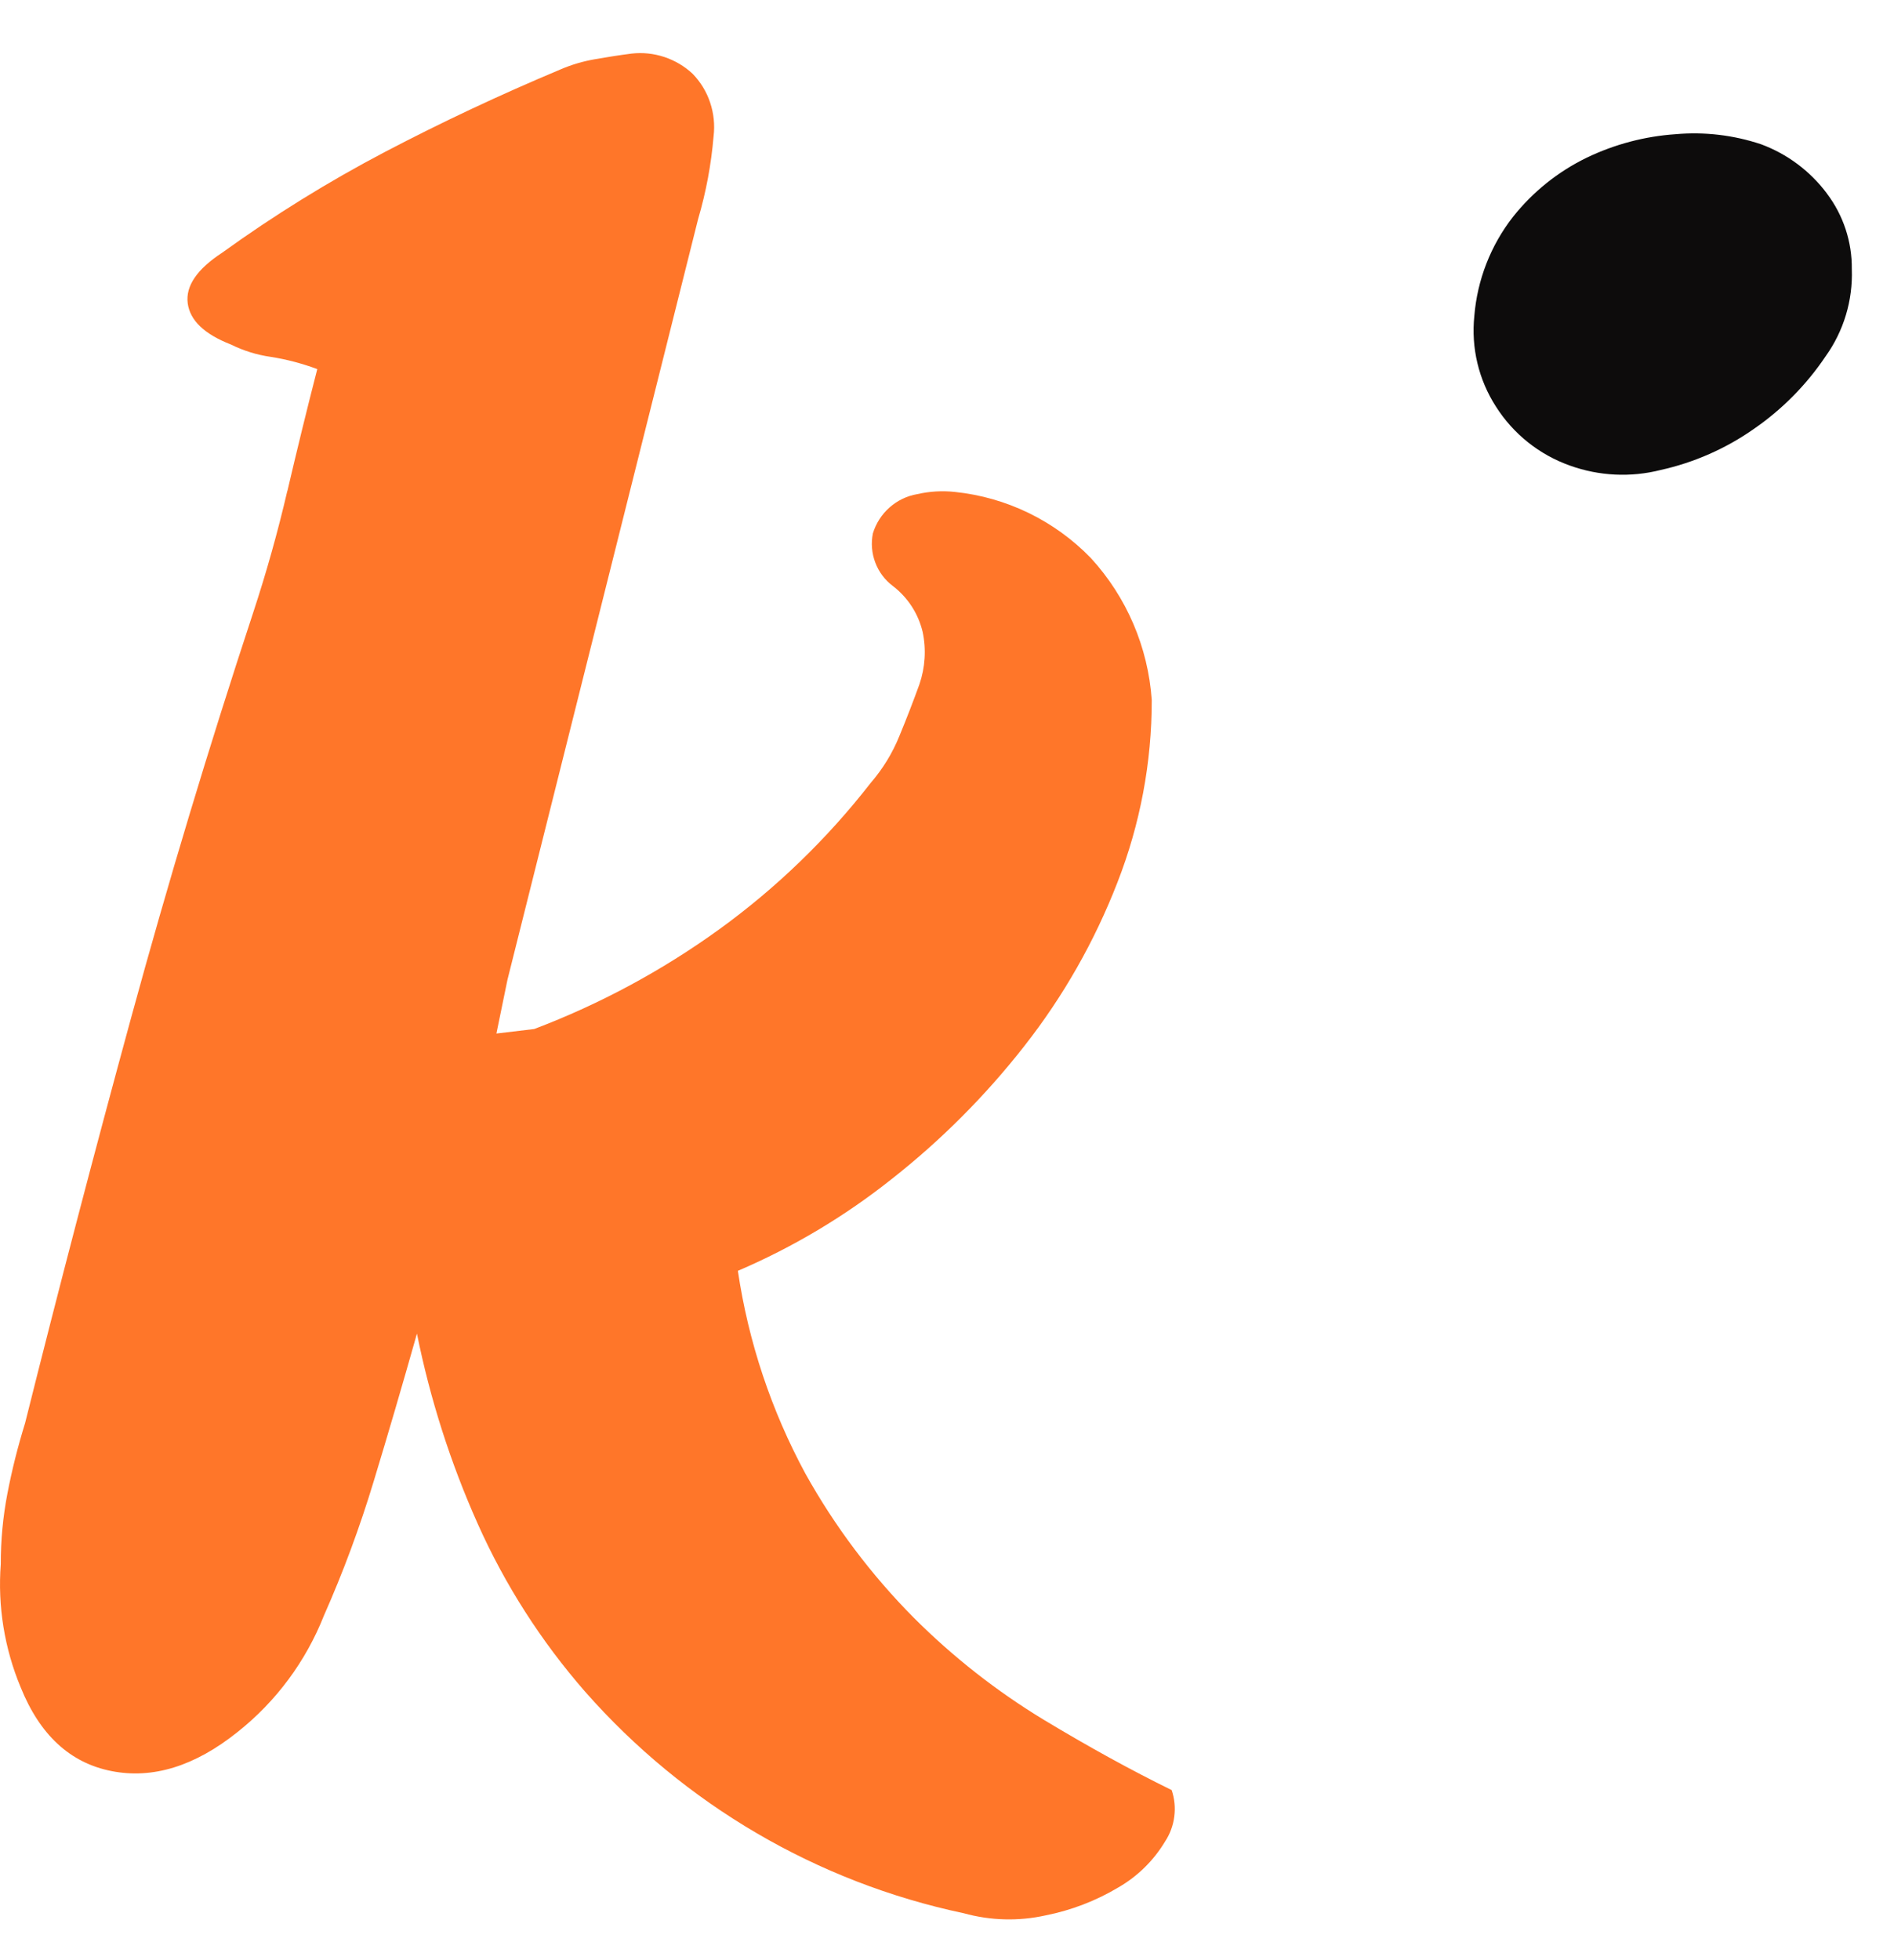
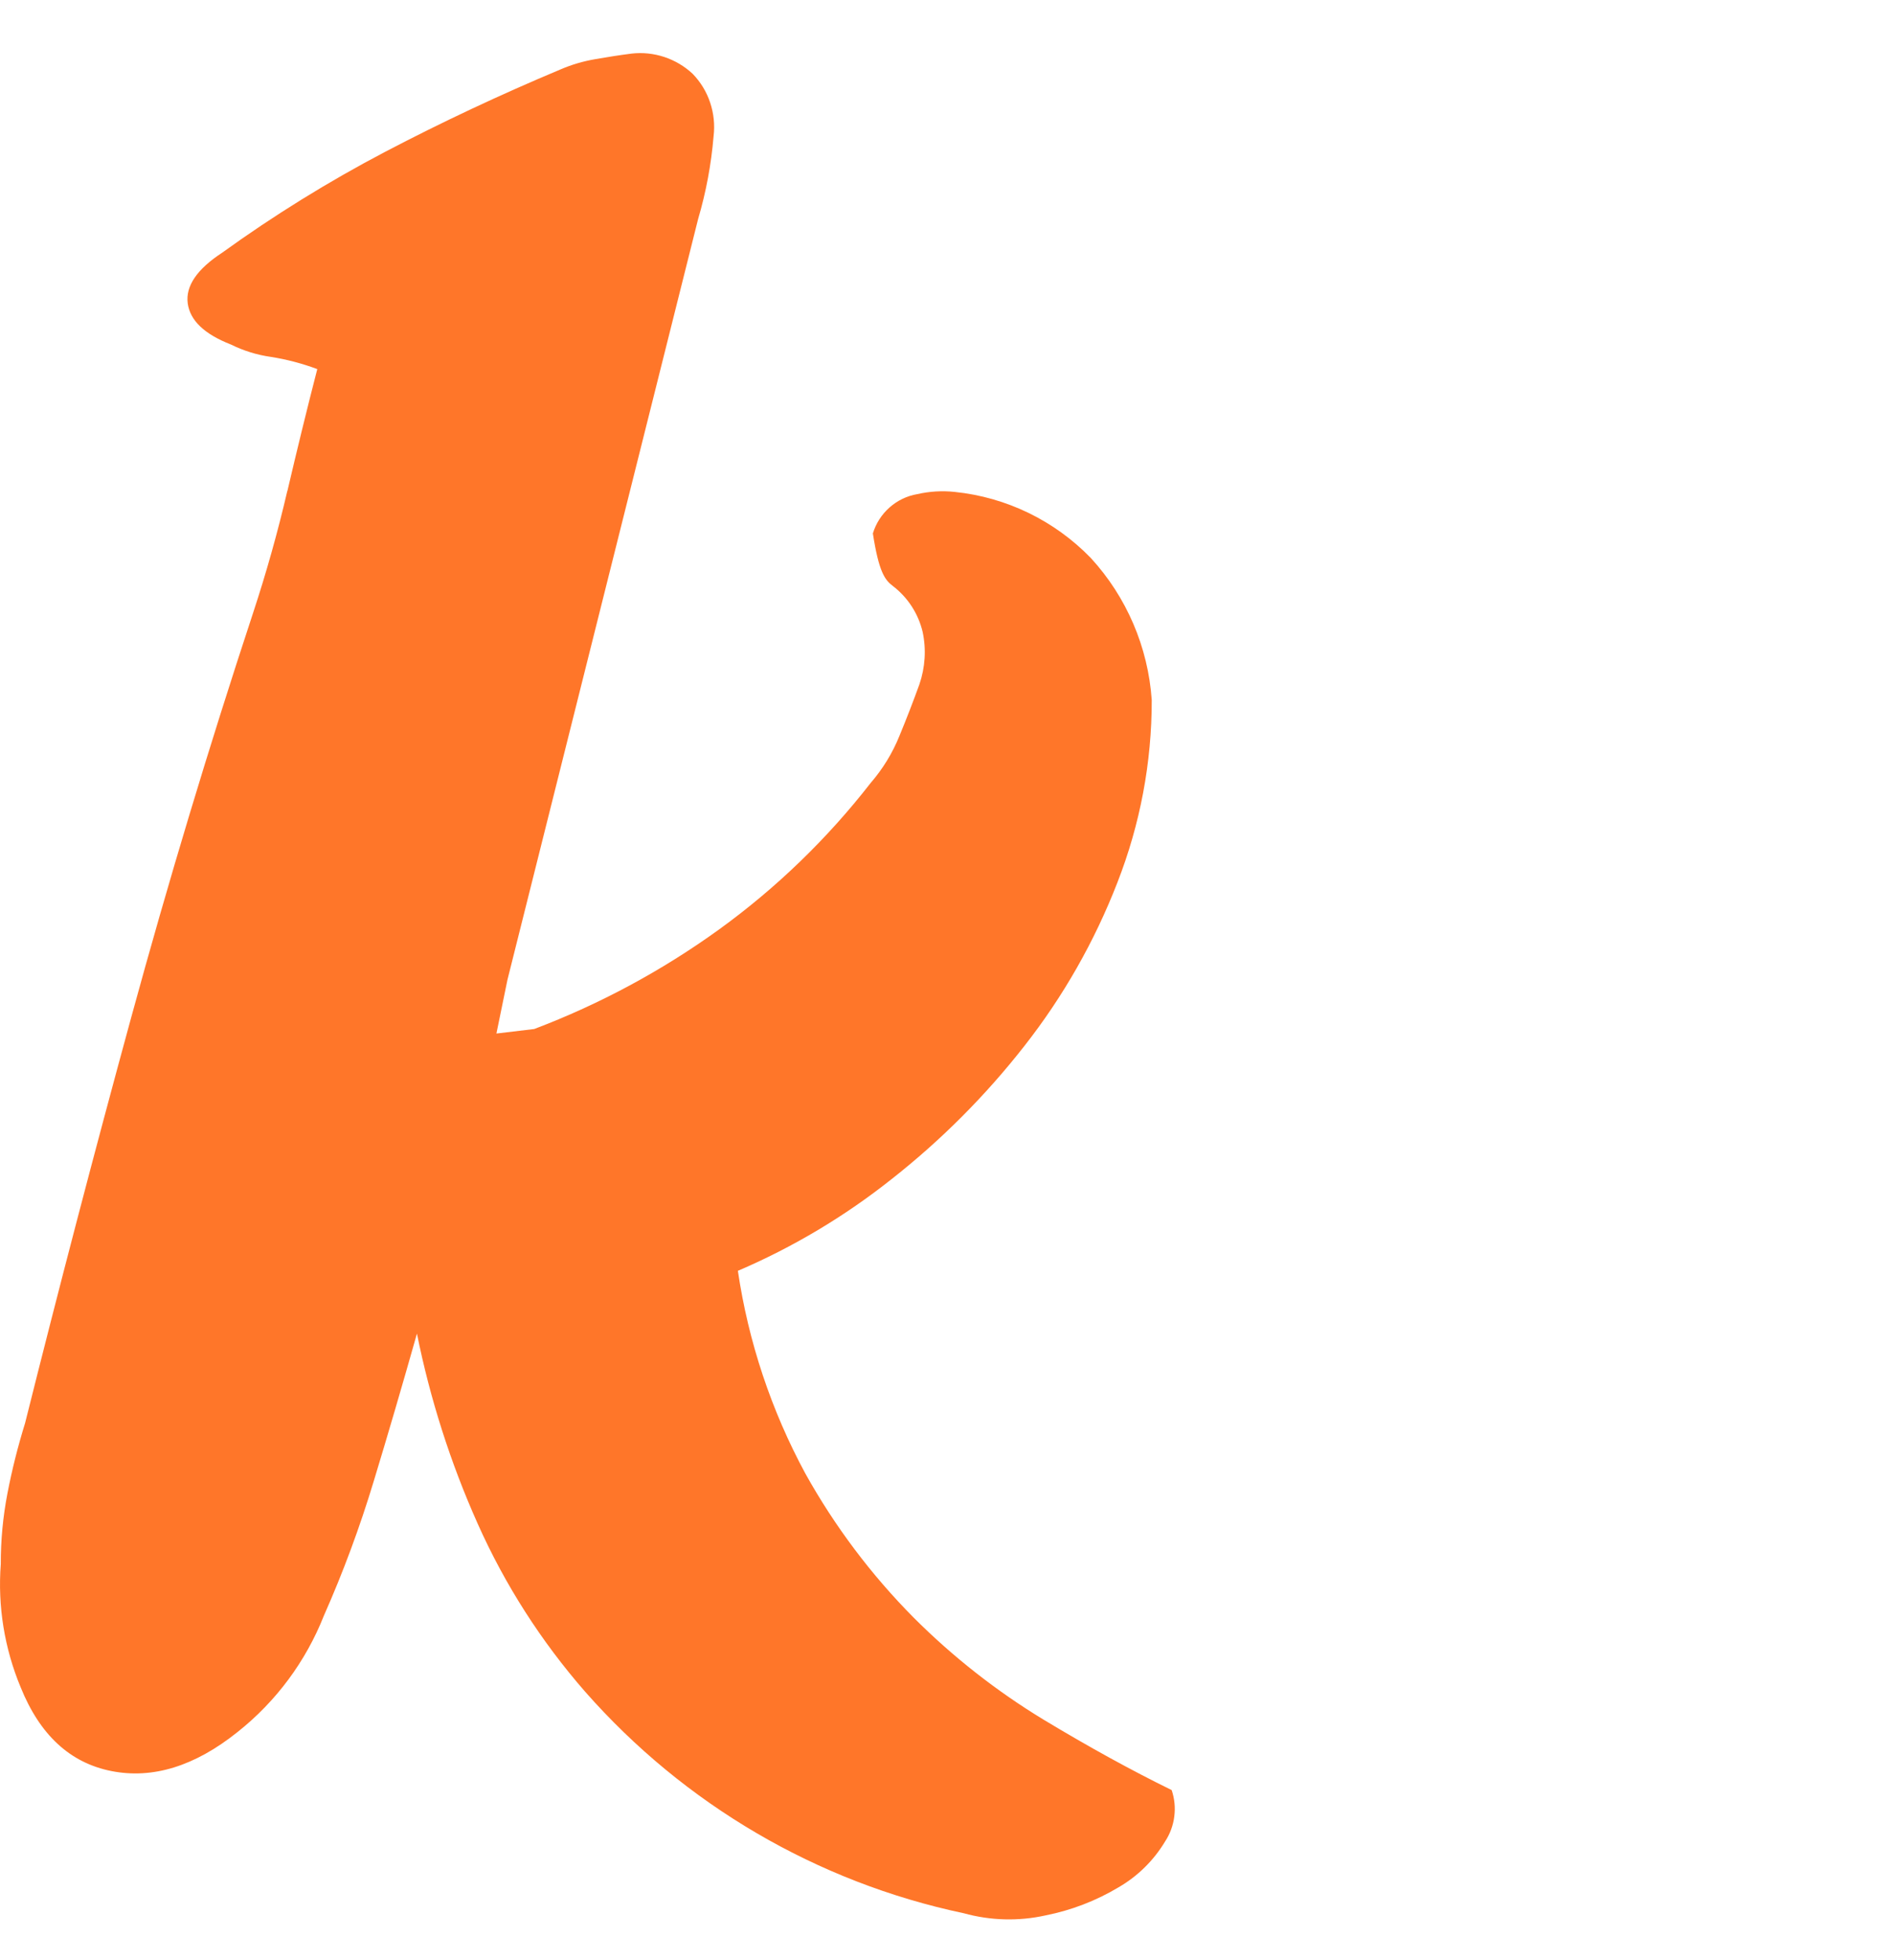
<svg xmlns="http://www.w3.org/2000/svg" width="29" height="30" viewBox="0 0 29 30" fill="none">
-   <path d="M4.399 7.515C4.253 8.143 4.078 8.765 3.875 9.381C3.197 11.436 2.576 13.497 2.011 15.564C1.446 17.631 0.904 19.704 0.384 21.781C0.274 22.136 0.183 22.496 0.113 22.861C0.045 23.216 0.011 23.577 0.012 23.939C-0.037 24.582 0.068 25.228 0.316 25.823C0.61 26.553 1.073 26.981 1.706 27.106C2.339 27.231 2.983 27.032 3.638 26.508C4.227 26.041 4.683 25.427 4.96 24.726C5.256 24.058 5.51 23.372 5.722 22.671C5.937 21.964 6.158 21.21 6.384 20.411C6.586 21.413 6.898 22.39 7.315 23.322C7.732 24.256 8.287 25.122 8.959 25.891C10.48 27.619 12.512 28.808 14.756 29.282C15.165 29.395 15.595 29.407 16.009 29.315C16.403 29.237 16.781 29.092 17.127 28.885C17.419 28.716 17.664 28.475 17.839 28.184C17.914 28.07 17.963 27.939 17.98 27.802C17.998 27.666 17.984 27.527 17.94 27.397C17.331 27.099 16.675 26.739 15.975 26.317C15.254 25.879 14.588 25.356 13.991 24.759C13.34 24.103 12.781 23.36 12.331 22.552C11.809 21.587 11.459 20.537 11.298 19.45C12.141 19.089 12.933 18.617 13.652 18.046C14.409 17.451 15.092 16.767 15.686 16.007C16.281 15.249 16.76 14.406 17.109 13.507C17.457 12.617 17.636 11.67 17.635 10.714C17.579 9.904 17.25 9.137 16.702 8.54C16.147 7.968 15.41 7.61 14.619 7.529C14.426 7.508 14.232 7.52 14.043 7.563C13.886 7.59 13.739 7.661 13.62 7.767C13.5 7.873 13.412 8.01 13.365 8.164C13.335 8.313 13.348 8.468 13.402 8.61C13.456 8.753 13.549 8.877 13.67 8.968C13.898 9.142 14.06 9.39 14.127 9.671C14.184 9.938 14.166 10.216 14.077 10.475C13.986 10.726 13.885 10.989 13.772 11.262C13.666 11.525 13.517 11.768 13.332 11.982C12.667 12.837 11.885 13.592 11.009 14.226C10.136 14.856 9.185 15.368 8.18 15.749L7.601 15.818L7.77 14.995L10.689 3.353C10.811 2.94 10.89 2.515 10.926 2.086C10.947 1.912 10.929 1.735 10.873 1.569C10.818 1.403 10.725 1.252 10.603 1.127C10.479 1.012 10.331 0.925 10.171 0.872C10.01 0.819 9.84 0.801 9.672 0.82C9.491 0.843 9.305 0.872 9.112 0.906C8.932 0.937 8.756 0.988 8.588 1.06C7.66 1.449 6.761 1.871 5.891 2.327C5.026 2.781 4.194 3.296 3.401 3.868C3.016 4.12 2.841 4.377 2.874 4.64C2.908 4.903 3.128 5.114 3.536 5.273C3.728 5.368 3.934 5.432 4.146 5.462C4.389 5.5 4.627 5.563 4.858 5.649C4.699 6.266 4.547 6.888 4.4 7.517" fill="#FF7629" />
-   <path d="M27.971 2.959C27.714 2.616 27.363 2.355 26.962 2.207C26.541 2.067 26.097 2.015 25.656 2.054C25.184 2.086 24.723 2.208 24.296 2.413C23.857 2.626 23.471 2.935 23.166 3.319C22.825 3.755 22.619 4.284 22.574 4.837C22.524 5.323 22.64 5.811 22.904 6.221C23.17 6.641 23.569 6.959 24.036 7.125C24.483 7.286 24.968 7.31 25.428 7.193C25.941 7.079 26.427 6.865 26.858 6.562C27.288 6.265 27.66 5.889 27.953 5.453C28.23 5.066 28.371 4.598 28.354 4.121C28.359 3.702 28.224 3.293 27.971 2.96" fill="#0D0C0C" />
+   <path d="M4.399 7.515C4.253 8.143 4.078 8.765 3.875 9.381C3.197 11.436 2.576 13.497 2.011 15.564C1.446 17.631 0.904 19.704 0.384 21.781C0.274 22.136 0.183 22.496 0.113 22.861C0.045 23.216 0.011 23.577 0.012 23.939C-0.037 24.582 0.068 25.228 0.316 25.823C0.61 26.553 1.073 26.981 1.706 27.106C2.339 27.231 2.983 27.032 3.638 26.508C4.227 26.041 4.683 25.427 4.96 24.726C5.256 24.058 5.51 23.372 5.722 22.671C5.937 21.964 6.158 21.21 6.384 20.411C6.586 21.413 6.898 22.39 7.315 23.322C7.732 24.256 8.287 25.122 8.959 25.891C10.48 27.619 12.512 28.808 14.756 29.282C15.165 29.395 15.595 29.407 16.009 29.315C16.403 29.237 16.781 29.092 17.127 28.885C17.419 28.716 17.664 28.475 17.839 28.184C17.914 28.07 17.963 27.939 17.98 27.802C17.998 27.666 17.984 27.527 17.94 27.397C17.331 27.099 16.675 26.739 15.975 26.317C15.254 25.879 14.588 25.356 13.991 24.759C13.34 24.103 12.781 23.36 12.331 22.552C11.809 21.587 11.459 20.537 11.298 19.45C12.141 19.089 12.933 18.617 13.652 18.046C14.409 17.451 15.092 16.767 15.686 16.007C16.281 15.249 16.76 14.406 17.109 13.507C17.457 12.617 17.636 11.67 17.635 10.714C17.579 9.904 17.25 9.137 16.702 8.54C16.147 7.968 15.41 7.61 14.619 7.529C14.426 7.508 14.232 7.52 14.043 7.563C13.886 7.59 13.739 7.661 13.62 7.767C13.5 7.873 13.412 8.01 13.365 8.164C13.456 8.753 13.549 8.877 13.67 8.968C13.898 9.142 14.06 9.39 14.127 9.671C14.184 9.938 14.166 10.216 14.077 10.475C13.986 10.726 13.885 10.989 13.772 11.262C13.666 11.525 13.517 11.768 13.332 11.982C12.667 12.837 11.885 13.592 11.009 14.226C10.136 14.856 9.185 15.368 8.18 15.749L7.601 15.818L7.77 14.995L10.689 3.353C10.811 2.94 10.89 2.515 10.926 2.086C10.947 1.912 10.929 1.735 10.873 1.569C10.818 1.403 10.725 1.252 10.603 1.127C10.479 1.012 10.331 0.925 10.171 0.872C10.01 0.819 9.84 0.801 9.672 0.82C9.491 0.843 9.305 0.872 9.112 0.906C8.932 0.937 8.756 0.988 8.588 1.06C7.66 1.449 6.761 1.871 5.891 2.327C5.026 2.781 4.194 3.296 3.401 3.868C3.016 4.12 2.841 4.377 2.874 4.64C2.908 4.903 3.128 5.114 3.536 5.273C3.728 5.368 3.934 5.432 4.146 5.462C4.389 5.5 4.627 5.563 4.858 5.649C4.699 6.266 4.547 6.888 4.4 7.517" fill="#FF7629" />
</svg>